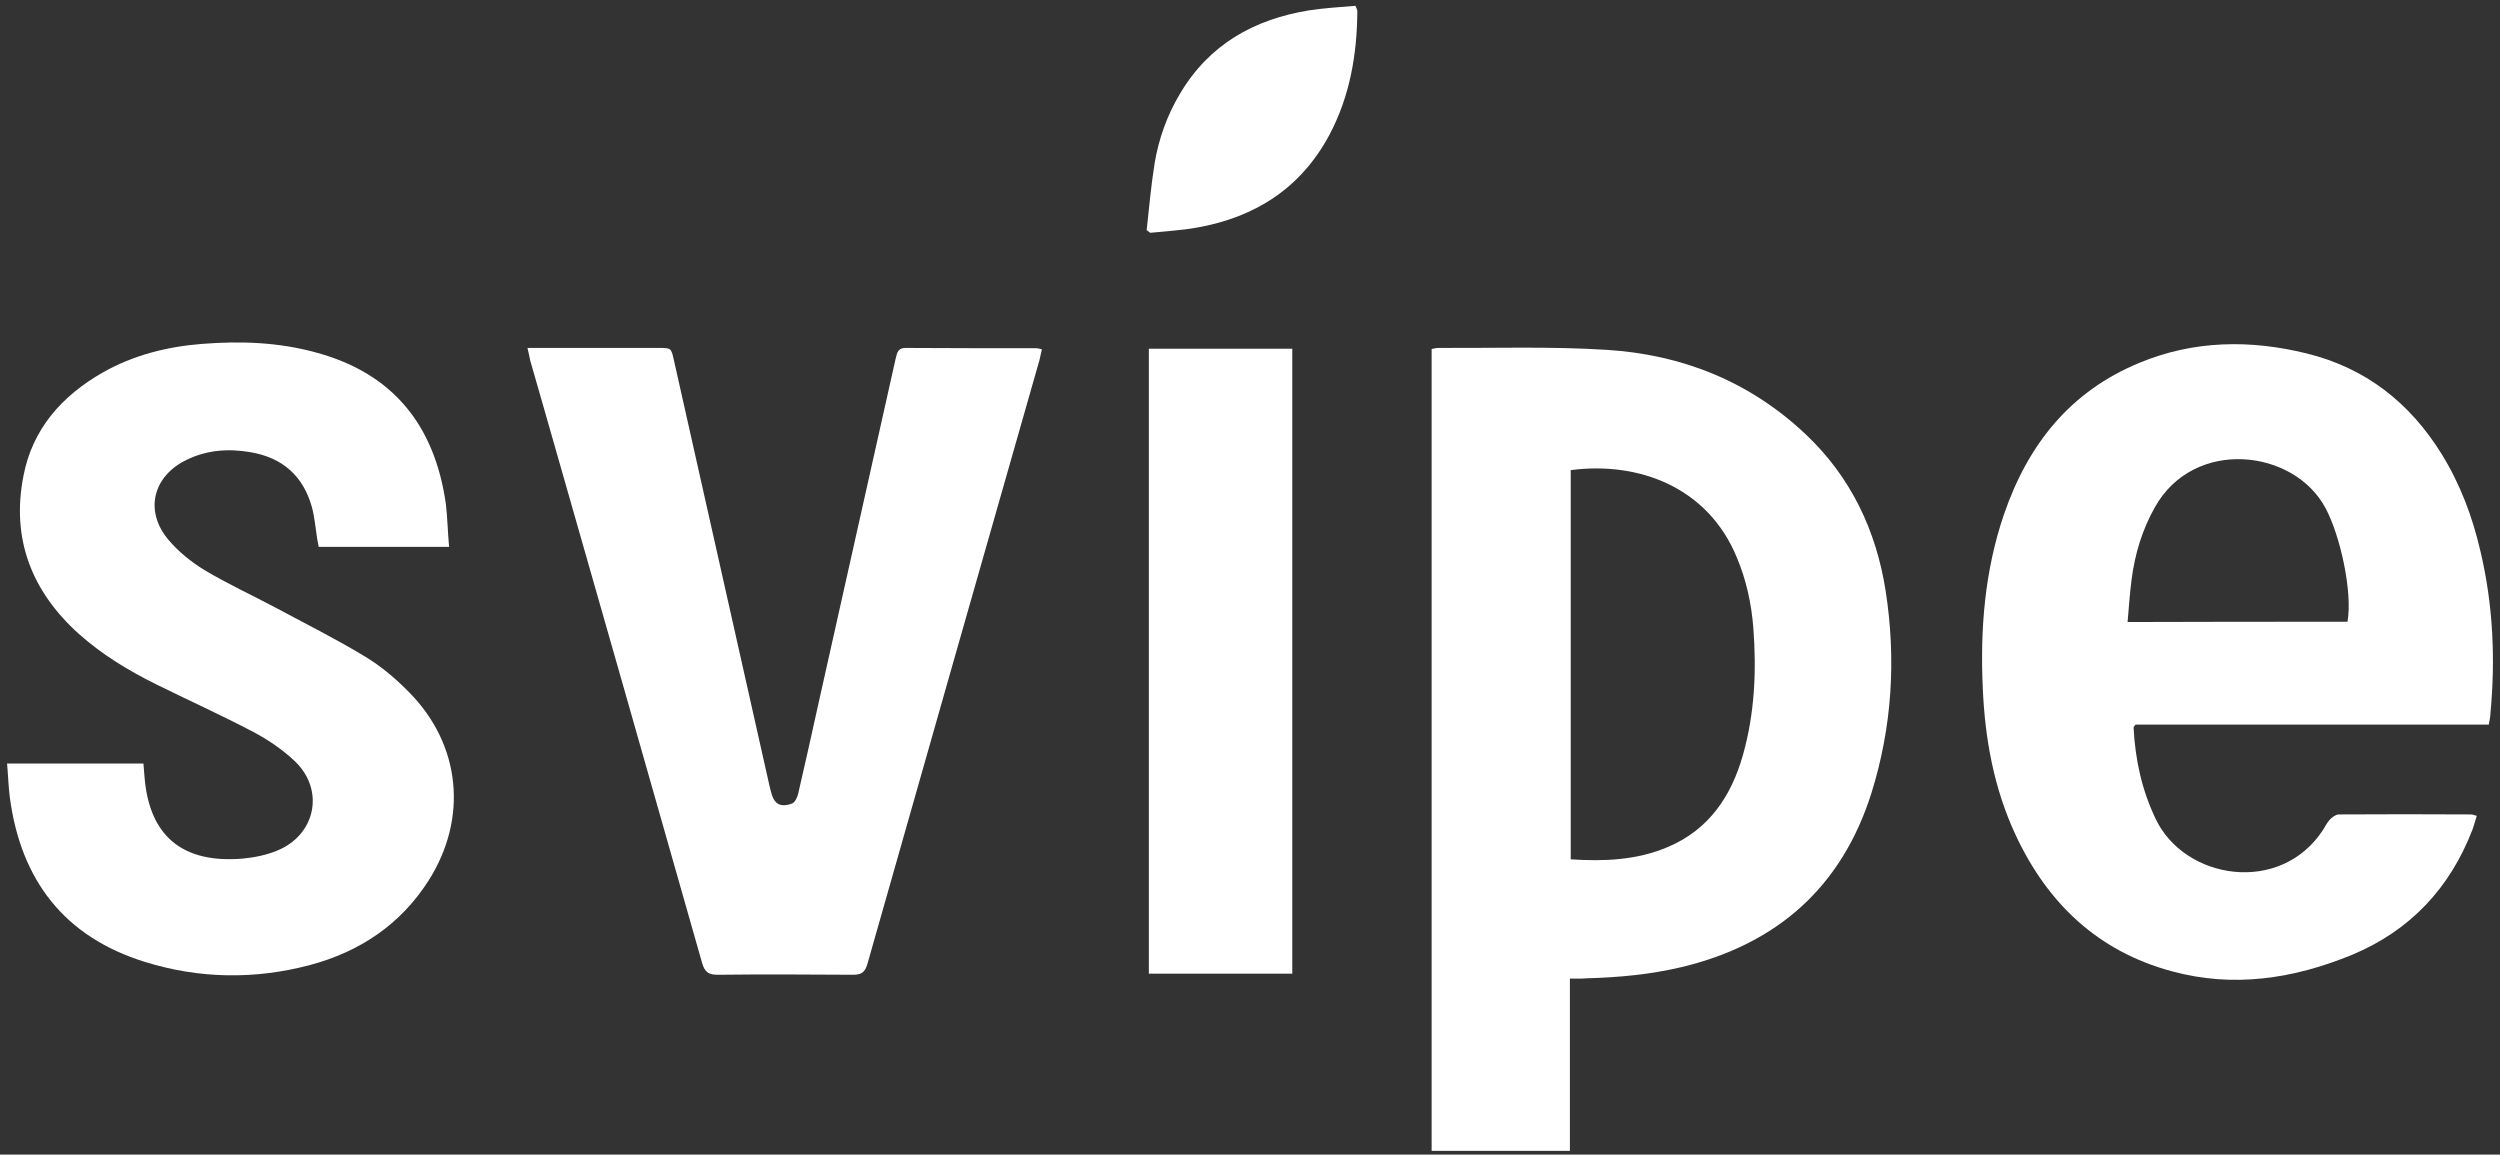
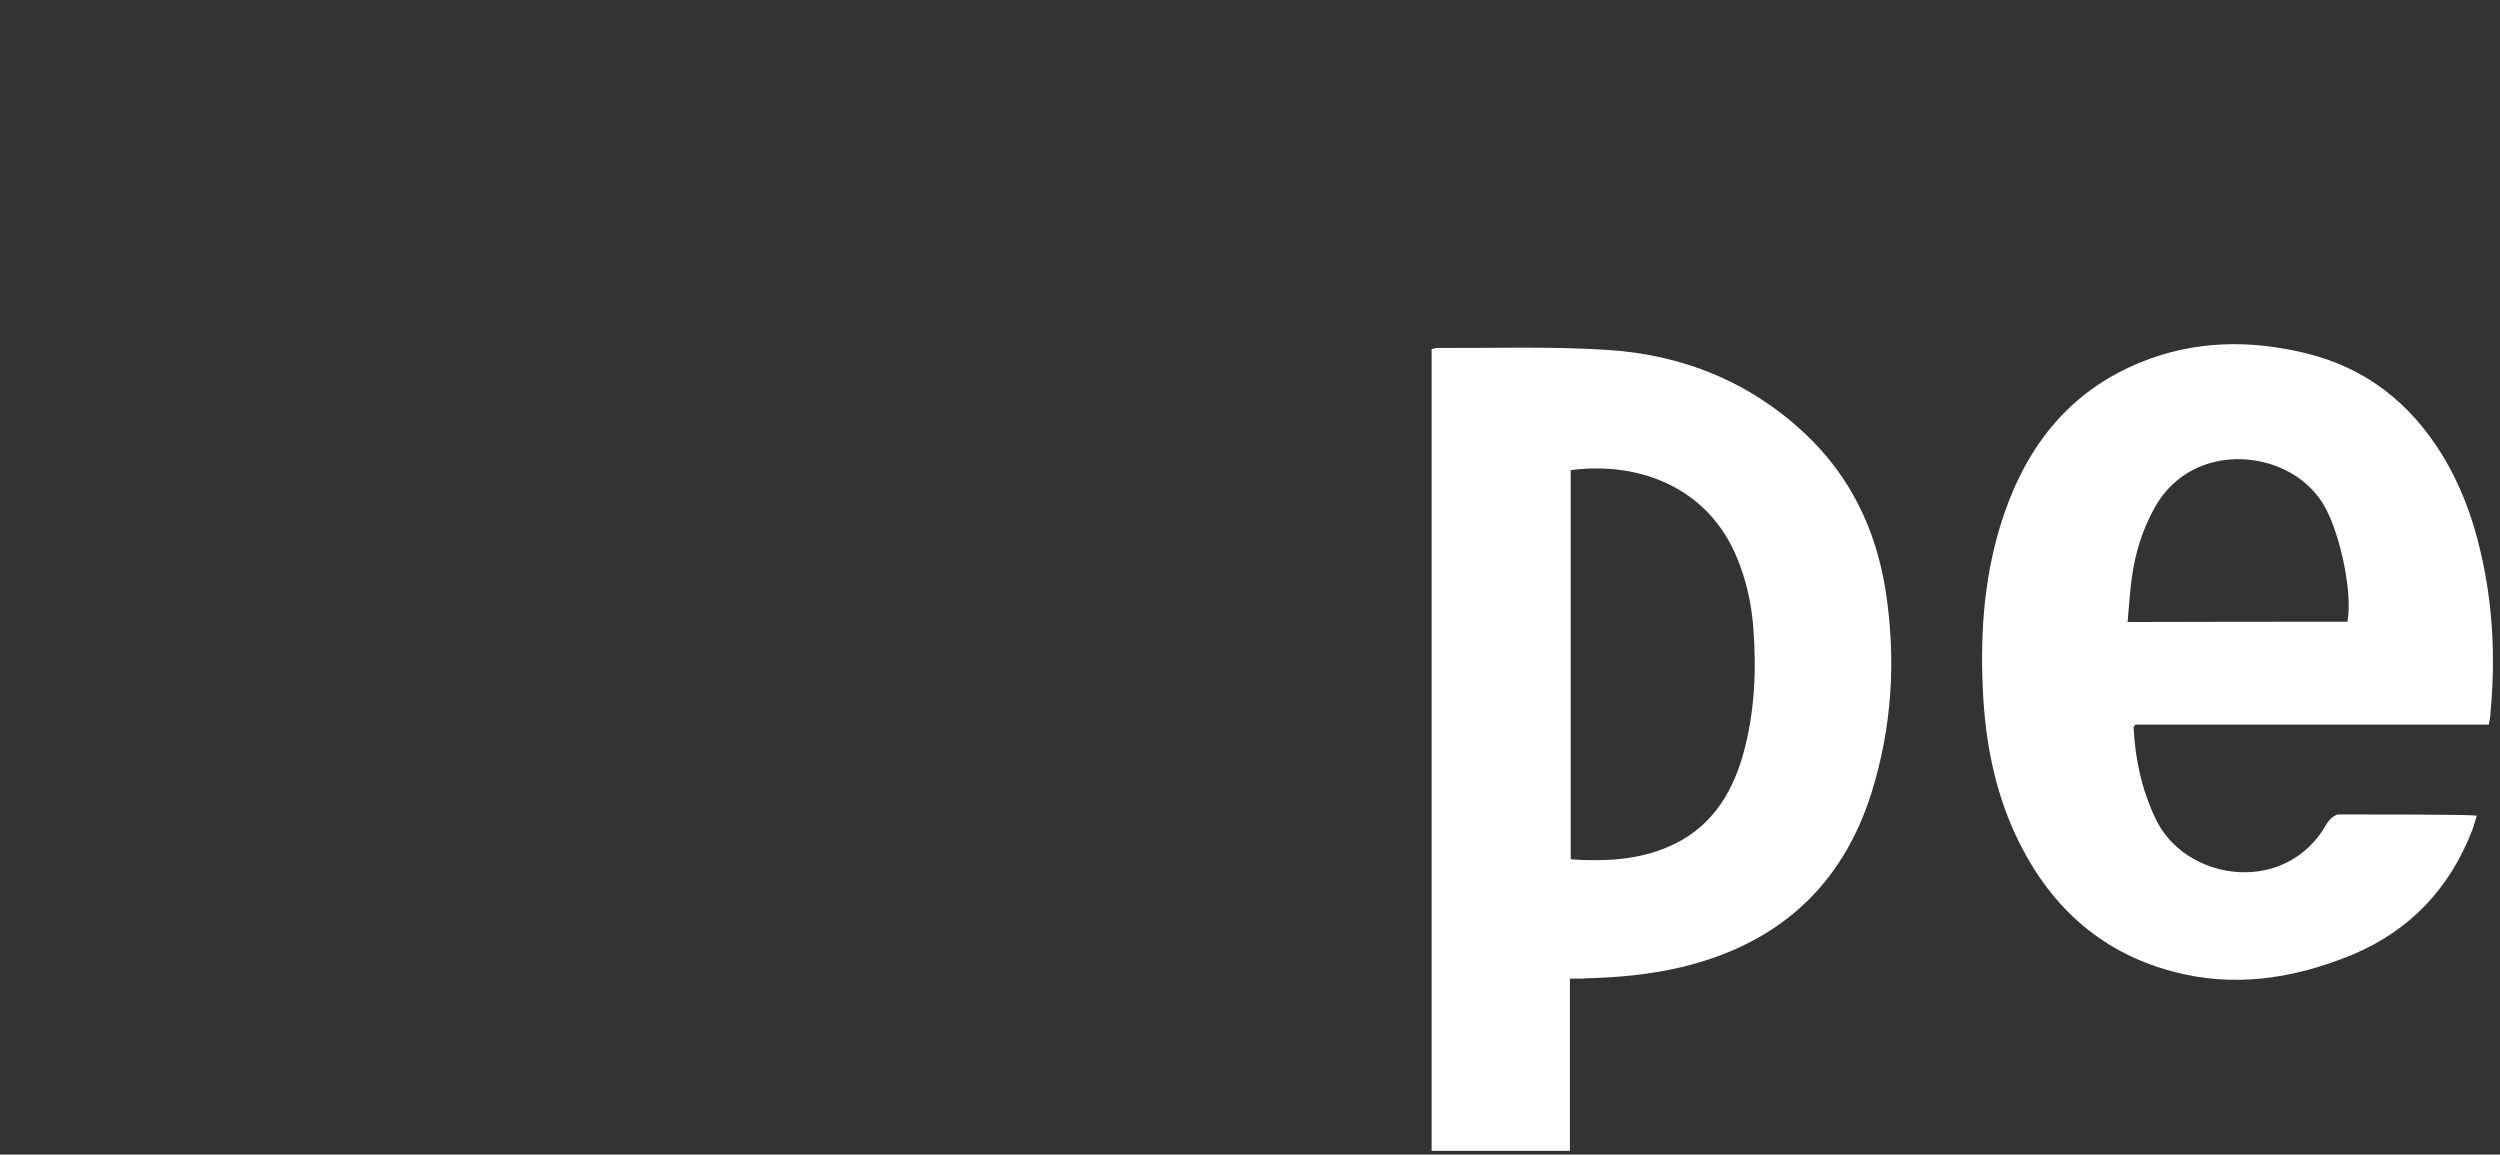
<svg xmlns="http://www.w3.org/2000/svg" width="262" height="121" viewBox="0 0 262 121" fill="none">
  <rect x="0" y="0" width="262" height="121" fill="#333333" stroke="none" />
  <path d="M164.525 102.553C164.525 108.686 164.525 114.59 164.525 120.609C159.676 120.609 154.913 120.609 150.035 120.609C150.035 92.627 150.035 64.645 150.035 36.577C150.235 36.549 150.463 36.463 150.691 36.463C156.567 36.492 162.472 36.292 168.347 36.663C176.306 37.148 183.408 40 189.256 45.534C193.962 49.983 196.615 55.574 197.613 61.906C198.725 69.066 198.298 76.168 196.13 83.1C193.021 92.969 186.232 98.959 176.22 101.355C172.968 102.125 169.631 102.439 166.294 102.524C165.78 102.581 165.238 102.553 164.525 102.553ZM164.611 49.27C164.611 62.905 164.611 76.454 164.611 90.059C168.148 90.288 171.542 90.145 174.765 88.776C179.101 86.95 181.44 83.442 182.666 79.106C183.893 74.742 184.093 70.292 183.75 65.814C183.551 63.247 183.009 60.765 182.01 58.398C178.987 51.067 171.742 48.329 164.611 49.27Z" fill="white" />
-   <path d="M260.823 75.941C254.519 75.941 248.358 75.941 242.196 75.941C236.035 75.941 229.874 75.941 223.799 75.941C223.684 76.113 223.599 76.17 223.599 76.255C223.77 79.593 224.455 82.759 225.909 85.811C228.933 92.2 238.973 93.826 243.451 86.98C243.68 86.609 243.879 86.21 244.165 85.896C244.421 85.639 244.792 85.354 245.106 85.354C249.727 85.326 254.376 85.326 258.997 85.354C259.14 85.354 259.282 85.44 259.567 85.497C259.396 86.01 259.282 86.495 259.111 86.952C256.744 93.084 252.579 97.534 246.475 100.073C240.371 102.583 234.039 103.553 227.592 101.784C219.862 99.702 214.557 94.653 211.219 87.465C208.966 82.616 208.025 77.453 207.797 72.148C207.511 65.93 207.996 59.825 210.021 53.892C212.532 46.59 216.953 41 224.255 38.005C229.931 35.666 235.807 35.58 241.712 37.035C247.901 38.547 252.551 42.198 255.888 47.589C257.828 50.726 259.111 54.149 259.938 57.715C261.279 63.362 261.536 69.039 260.994 74.8C260.994 75.114 260.908 75.457 260.823 75.941ZM246.019 65.159C246.561 62.079 245.277 56.146 243.708 53.236C240.399 47.047 229.96 45.849 225.852 53.122C224.512 55.49 223.741 58.028 223.399 60.681C223.2 62.136 223.114 63.619 222.971 65.188C230.787 65.159 238.403 65.159 246.019 65.159Z" fill="white" />
-   <path d="M47.064 57.315C42.358 57.315 37.936 57.315 33.401 57.315C33.344 57.001 33.287 56.687 33.23 56.402C33.059 55.318 32.973 54.206 32.688 53.15C31.775 49.87 29.607 47.959 26.242 47.388C23.931 46.989 21.678 47.16 19.567 48.187C16.002 49.898 15.117 53.578 17.656 56.573C18.683 57.8 20.023 58.883 21.421 59.739C23.846 61.194 26.413 62.363 28.923 63.704C32.06 65.387 35.255 66.984 38.307 68.838C39.962 69.837 41.502 71.149 42.871 72.546C48.319 78.051 49.061 85.781 44.896 92.313C41.958 96.906 37.708 99.73 32.517 101.127C26.727 102.668 20.908 102.582 15.203 100.813C6.731 98.189 2.167 92.228 1.026 83.528C0.884 82.416 0.855 81.275 0.741 80.02C5.562 80.02 10.24 80.02 15.032 80.02C15.06 80.504 15.117 80.961 15.146 81.417C15.631 87.521 19.025 90.545 25.5 89.974C26.698 89.86 27.924 89.604 29.037 89.147C33.059 87.521 34.057 82.843 30.948 79.82C29.664 78.593 28.124 77.538 26.555 76.711C23.189 74.942 19.71 73.374 16.315 71.691C13.434 70.264 10.668 68.582 8.243 66.414C3.308 61.964 1.169 56.459 2.453 49.898C3.394 44.964 6.475 41.484 10.782 39.031C14.005 37.205 17.542 36.321 21.221 36.036C25.243 35.722 29.237 35.865 33.144 36.949C41.245 39.145 45.552 44.621 46.722 52.779C46.893 54.234 46.921 55.717 47.064 57.315Z" fill="white" />
-   <path d="M55.279 36.464C55.793 36.464 56.163 36.464 56.534 36.464C60.699 36.464 64.863 36.464 69.028 36.464C70.34 36.464 70.34 36.464 70.625 37.748C73.962 52.608 77.3 67.469 80.637 82.331C80.694 82.53 80.723 82.701 80.78 82.901C81.093 84.242 81.721 84.669 83.004 84.213C83.318 84.099 83.575 83.528 83.661 83.129C84.402 79.934 85.115 76.711 85.828 73.488C88.51 61.508 91.191 49.528 93.872 37.548C94.015 36.949 94.129 36.435 94.956 36.464C99.52 36.492 104.055 36.493 108.619 36.493C108.762 36.493 108.904 36.55 109.189 36.607C109.104 37.006 109.018 37.377 108.933 37.748C102.914 58.827 96.896 79.934 90.906 101.014C90.649 101.926 90.25 102.155 89.365 102.155C84.659 102.126 79.953 102.098 75.218 102.155C74.276 102.155 73.877 101.898 73.592 100.957C68.058 81.475 62.496 61.993 56.934 42.54C56.477 40.942 56.021 39.373 55.565 37.776C55.479 37.405 55.422 37.006 55.279 36.464Z" fill="white" />
-   <path d="M120.399 36.549C125.448 36.549 130.411 36.549 135.431 36.549C135.431 58.398 135.431 80.162 135.431 102.04C130.411 102.04 125.448 102.04 120.399 102.04C120.399 80.247 120.399 58.455 120.399 36.549Z" fill="white" />
-   <path d="M120.171 24.113C120.428 21.803 120.627 19.464 120.998 17.153C121.426 14.558 122.31 12.076 123.679 9.794C126.731 4.66 131.409 2.036 137.143 1.094C138.768 0.838 140.394 0.752 142.049 0.609C142.163 0.895 142.248 1.037 142.248 1.151C142.22 5.687 141.478 10.051 139.339 14.101C136.344 19.72 131.552 22.772 125.419 23.856C123.822 24.142 122.168 24.227 120.542 24.398C120.399 24.284 120.285 24.199 120.171 24.113Z" fill="white" />
+   <path d="M260.823 75.941C254.519 75.941 248.358 75.941 242.196 75.941C236.035 75.941 229.874 75.941 223.799 75.941C223.684 76.113 223.599 76.17 223.599 76.255C223.77 79.593 224.455 82.759 225.909 85.811C228.933 92.2 238.973 93.826 243.451 86.98C243.68 86.609 243.879 86.21 244.165 85.896C244.421 85.639 244.792 85.354 245.106 85.354C259.14 85.354 259.282 85.44 259.567 85.497C259.396 86.01 259.282 86.495 259.111 86.952C256.744 93.084 252.579 97.534 246.475 100.073C240.371 102.583 234.039 103.553 227.592 101.784C219.862 99.702 214.557 94.653 211.219 87.465C208.966 82.616 208.025 77.453 207.797 72.148C207.511 65.93 207.996 59.825 210.021 53.892C212.532 46.59 216.953 41 224.255 38.005C229.931 35.666 235.807 35.58 241.712 37.035C247.901 38.547 252.551 42.198 255.888 47.589C257.828 50.726 259.111 54.149 259.938 57.715C261.279 63.362 261.536 69.039 260.994 74.8C260.994 75.114 260.908 75.457 260.823 75.941ZM246.019 65.159C246.561 62.079 245.277 56.146 243.708 53.236C240.399 47.047 229.96 45.849 225.852 53.122C224.512 55.49 223.741 58.028 223.399 60.681C223.2 62.136 223.114 63.619 222.971 65.188C230.787 65.159 238.403 65.159 246.019 65.159Z" fill="white" />
</svg>